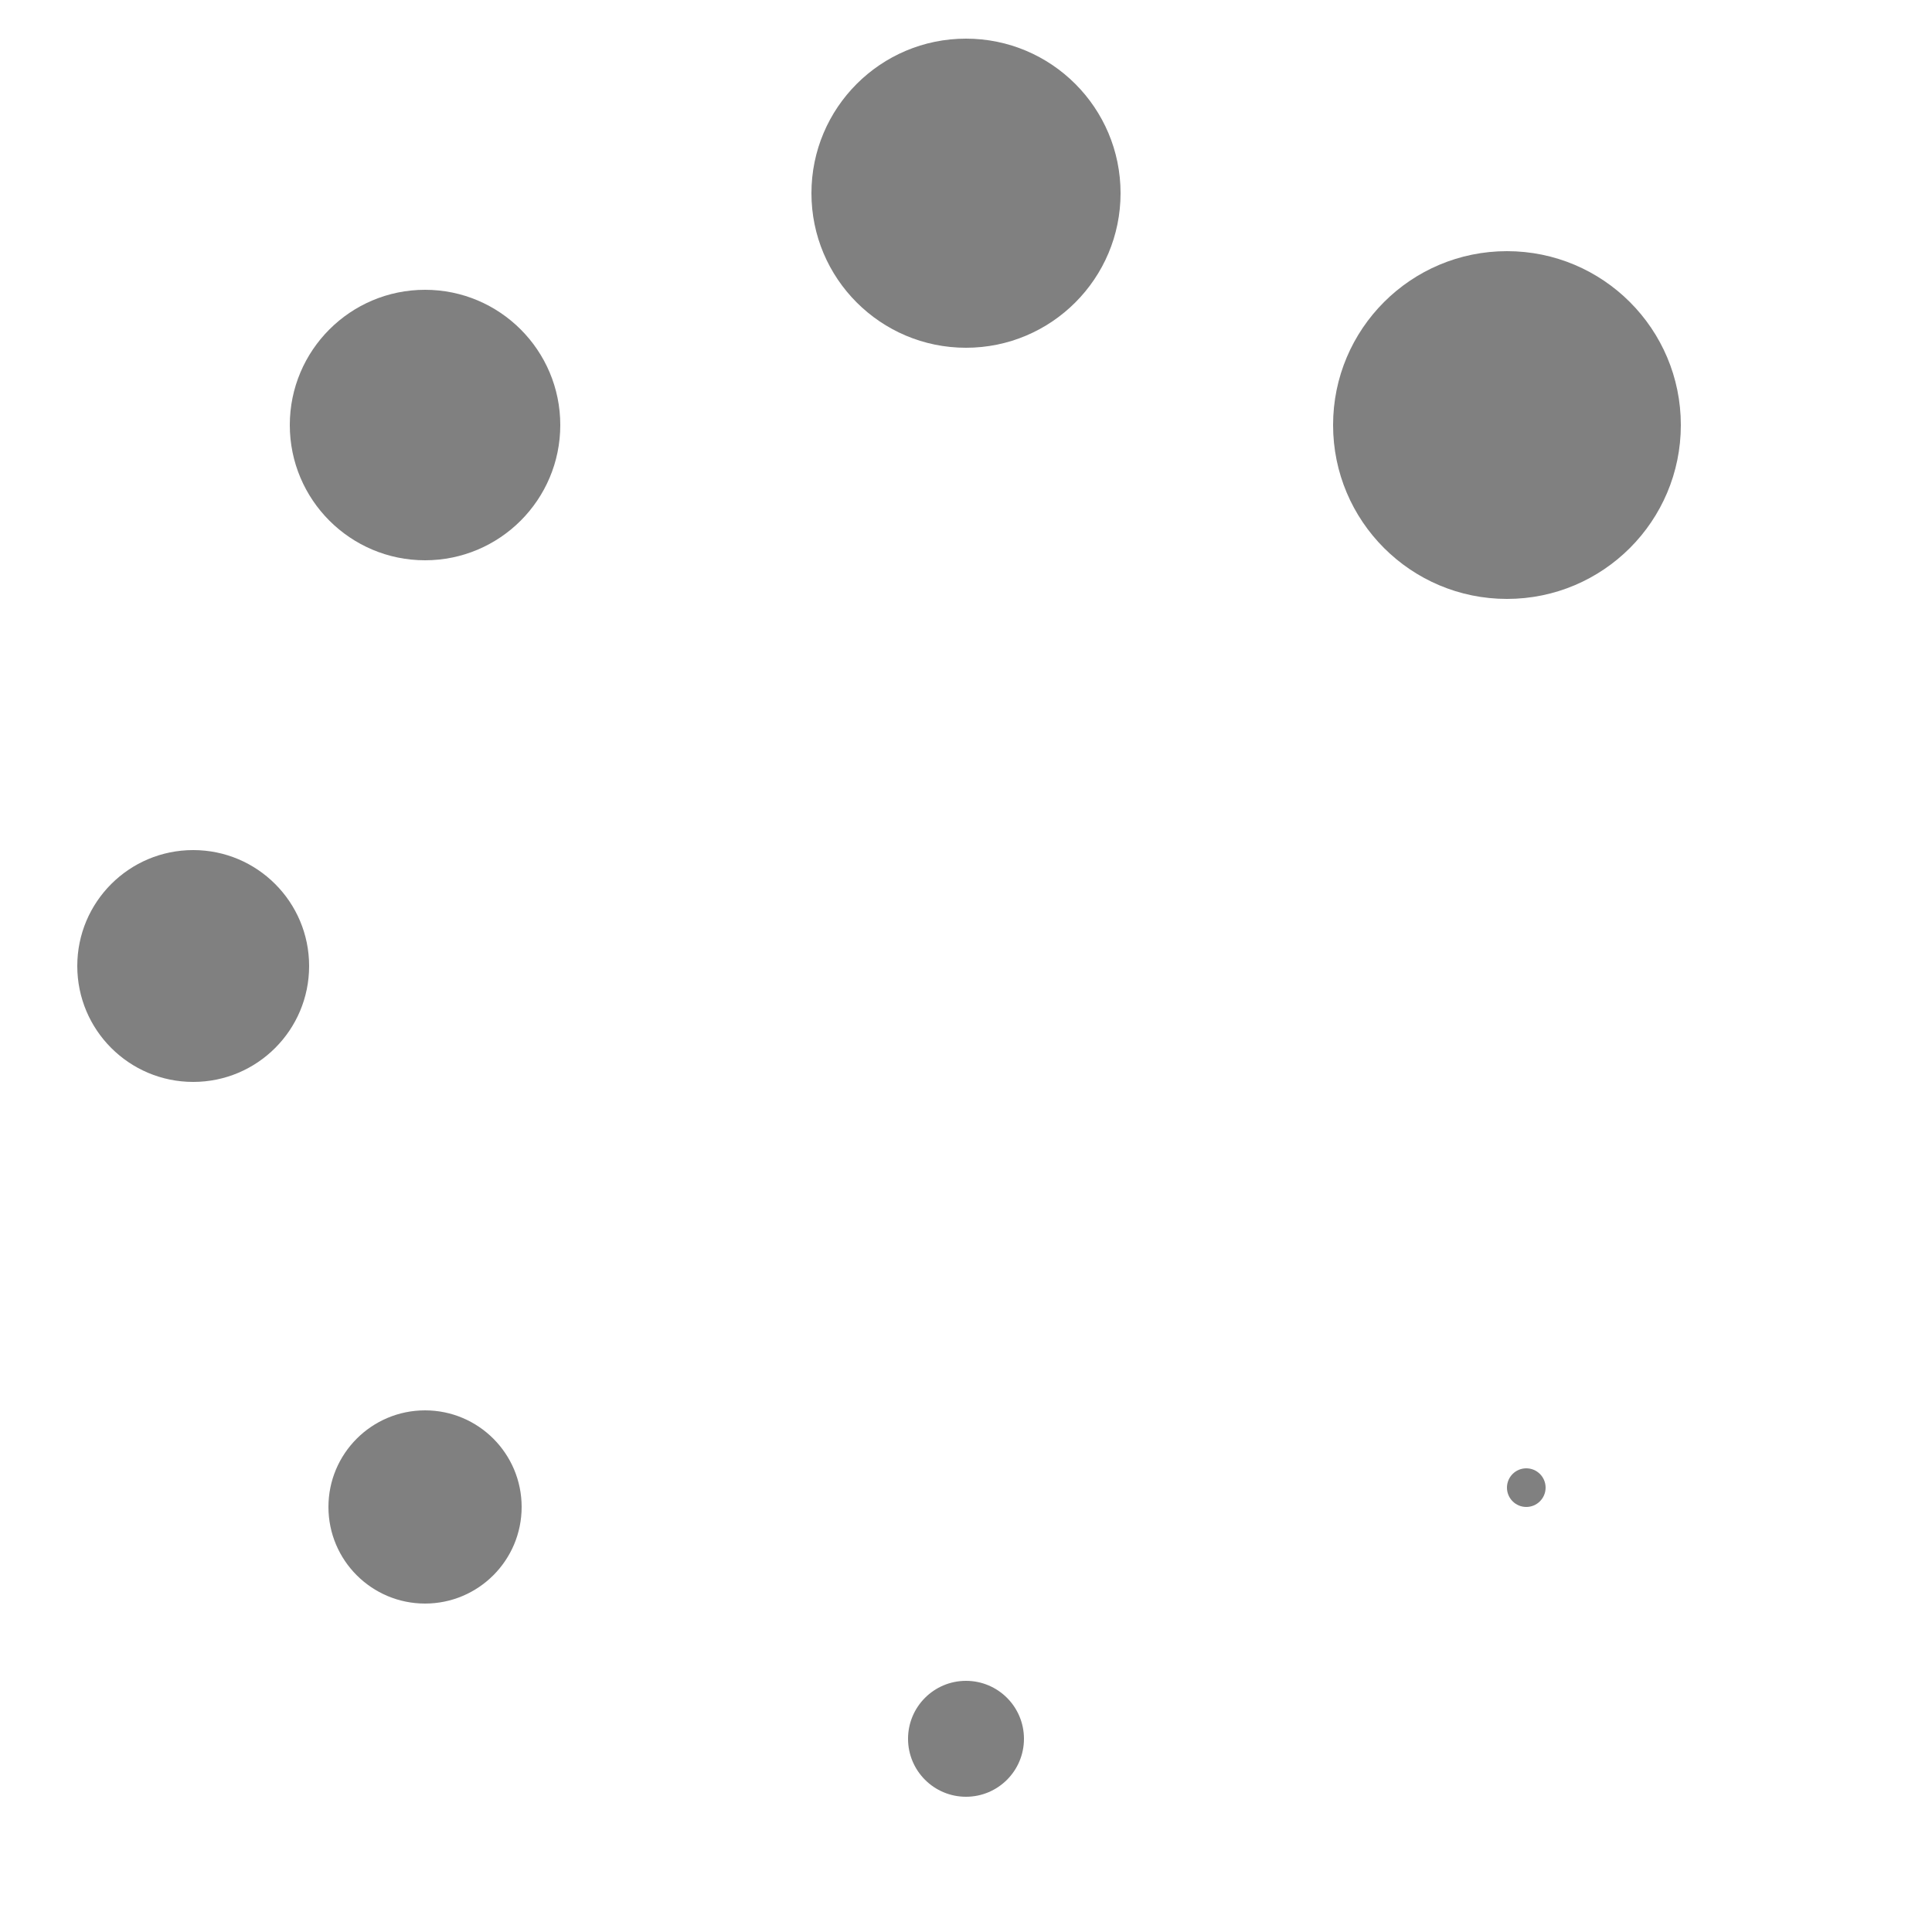
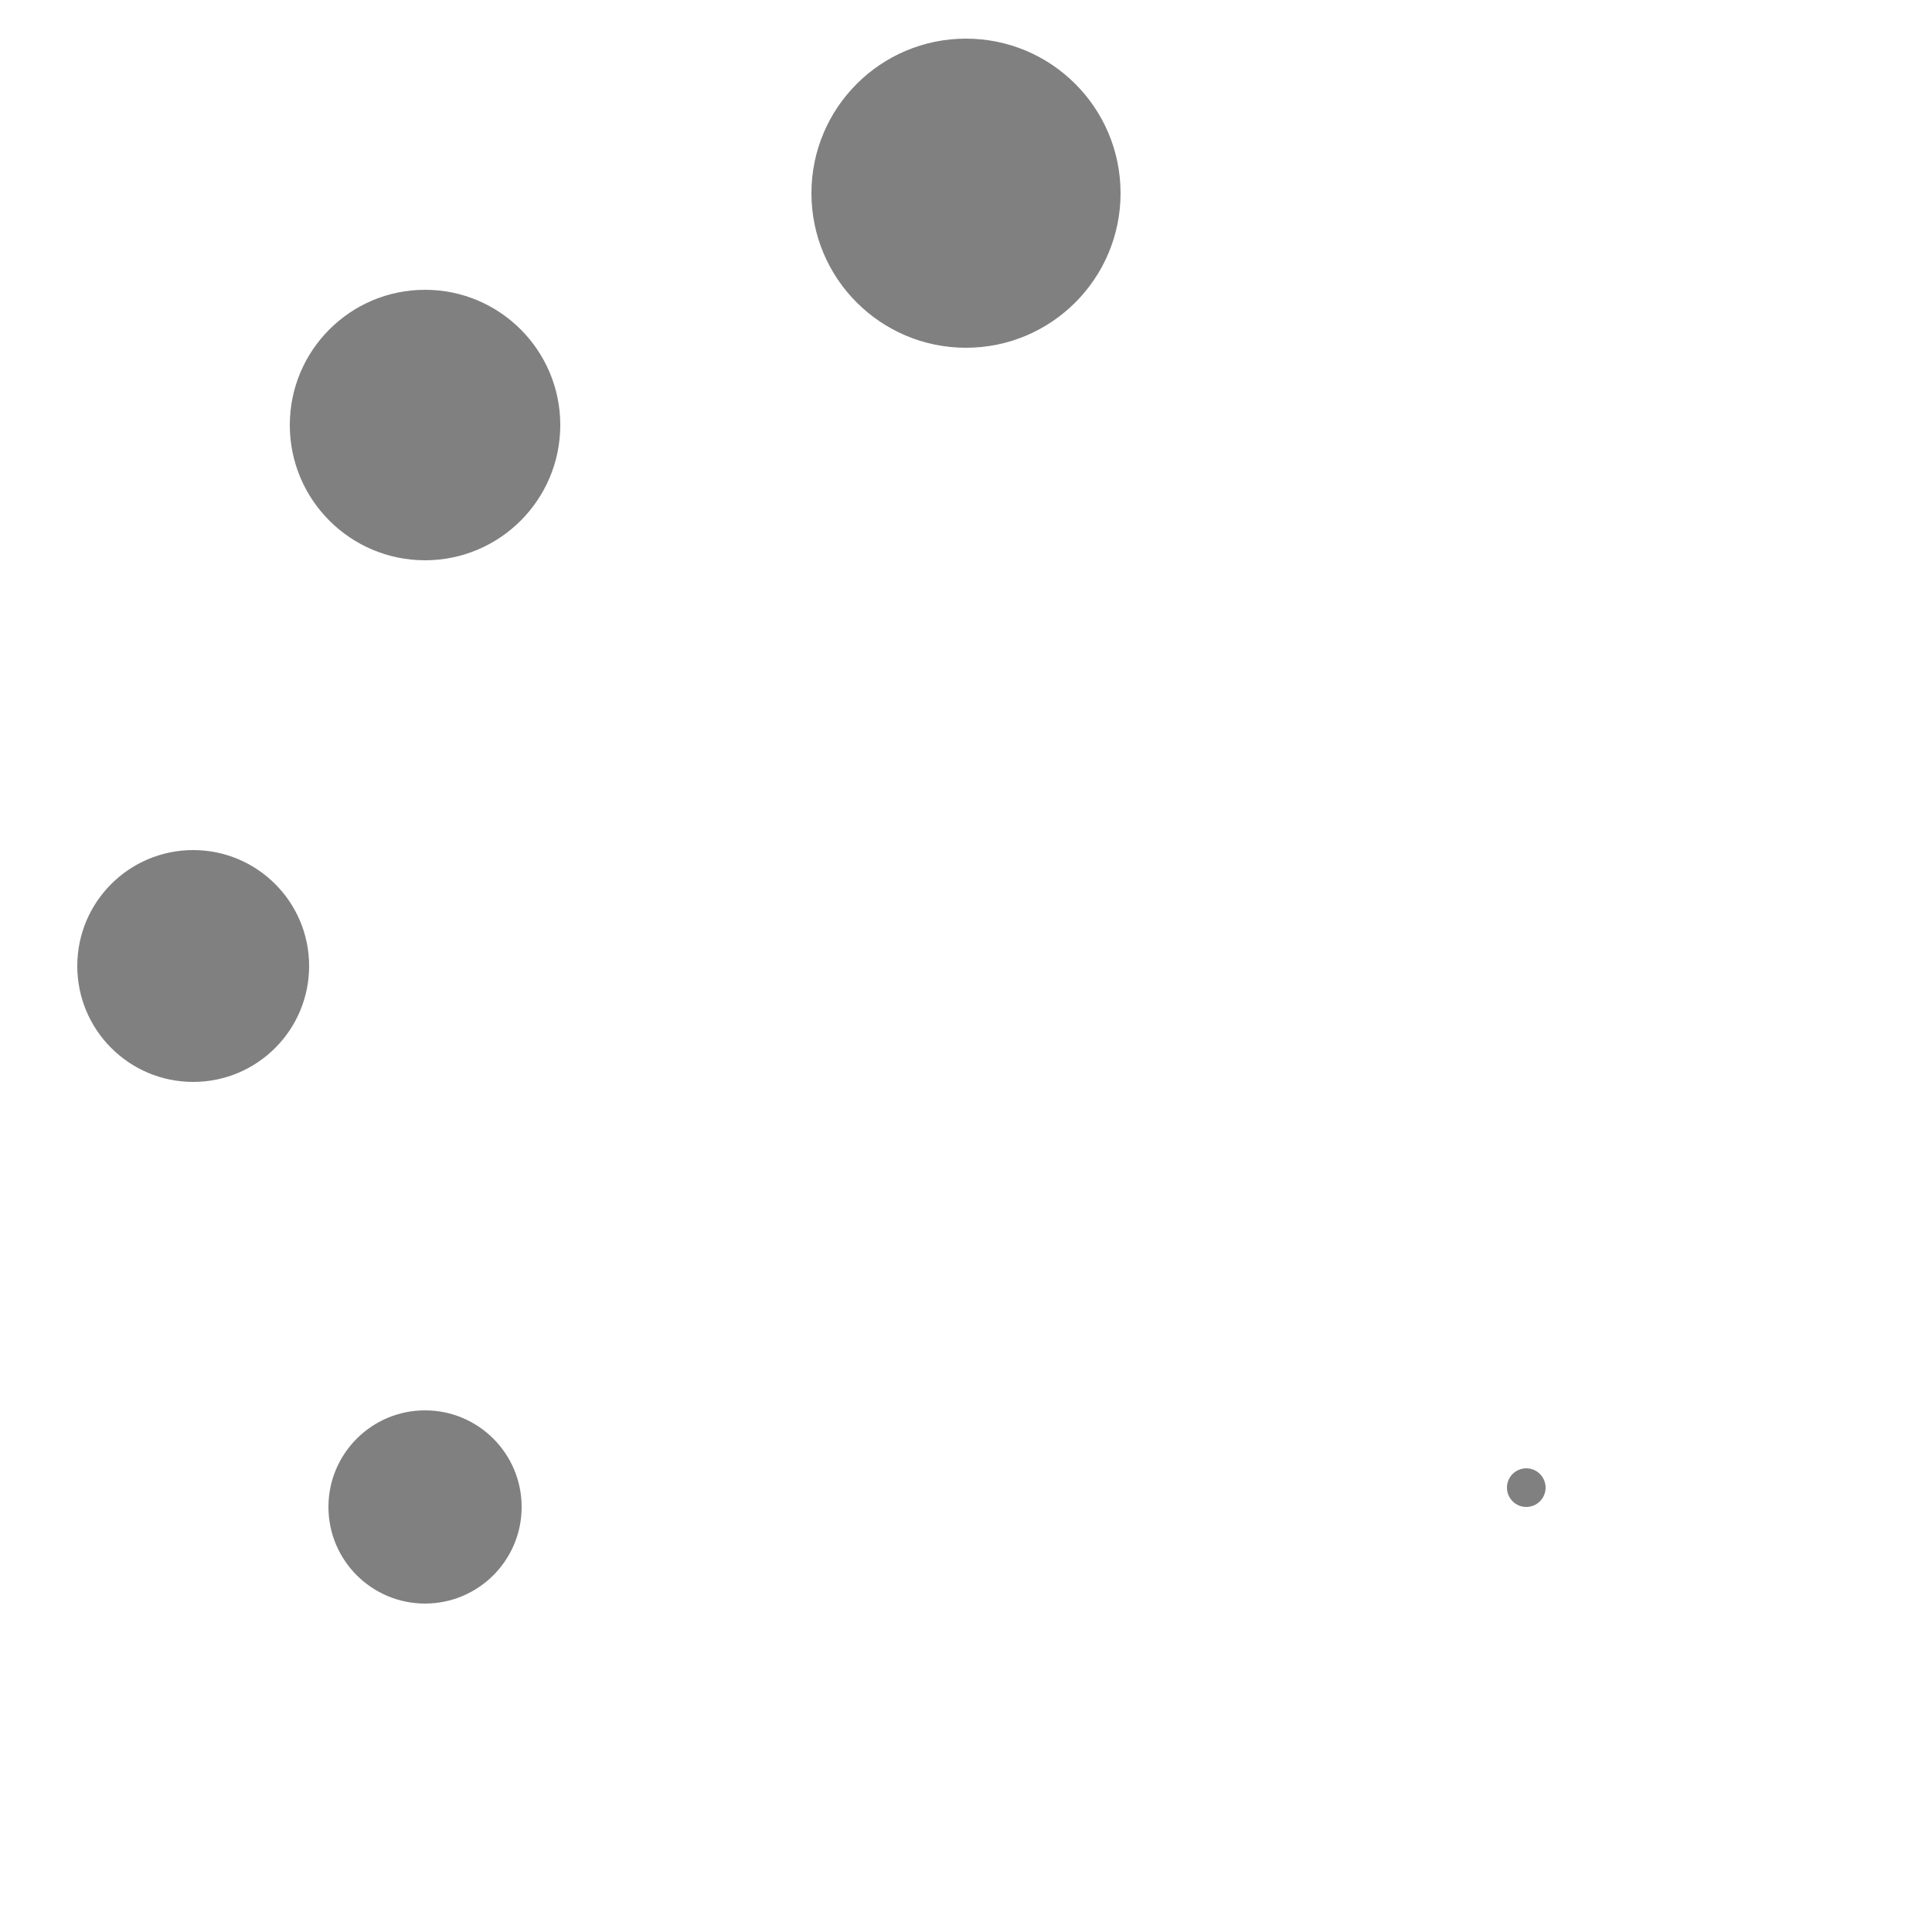
<svg xmlns="http://www.w3.org/2000/svg" width="100" height="100" viewBox="0 0 100 100" fill="none">
-   <path d="M50 93C48.343 93 47 91.657 47 90C47 88.343 48.343 87 50 87C51.657 87 53 88.343 53 90C53 91.657 51.657 93 50 93Z" fill="gray" />
  <path d="M50 18C45.582 18 42 14.418 42 10C42 5.582 45.582 2 50 2C54.418 2 58 5.582 58 10C58 14.418 54.418 18 50 18Z" fill="gray" />
  <path d="M79 78C78.448 78 78 77.552 78 77C78 76.448 78.448 76 79 76C79.552 76 80 76.448 80 77C80 77.552 79.552 78 79 78Z" fill="gray" />
  <path d="M22 29C18.134 29 15 25.866 15 22C15 18.134 18.134 15 22 15C25.866 15 29 18.134 29 22C29 25.866 25.866 29 22 29Z" fill="gray" />
  <path d="M10 56C6.686 56 4 53.314 4 50C4 46.686 6.686 44 10 44C13.314 44 16 46.686 16 50C16 53.314 13.314 56 10 56Z" fill="gray" />
-   <path d="M78 31C73.029 31 69 26.971 69 22C69 17.029 73.029 13 78 13C82.971 13 87 17.029 87 22C87 26.971 82.971 31 78 31Z" fill="gray" />
  <path d="M22 83C19.239 83 17 80.761 17 78C17 75.239 19.239 73 22 73C24.761 73 27 75.239 27 78C27 80.761 24.761 83 22 83Z" fill="gray" />
</svg>